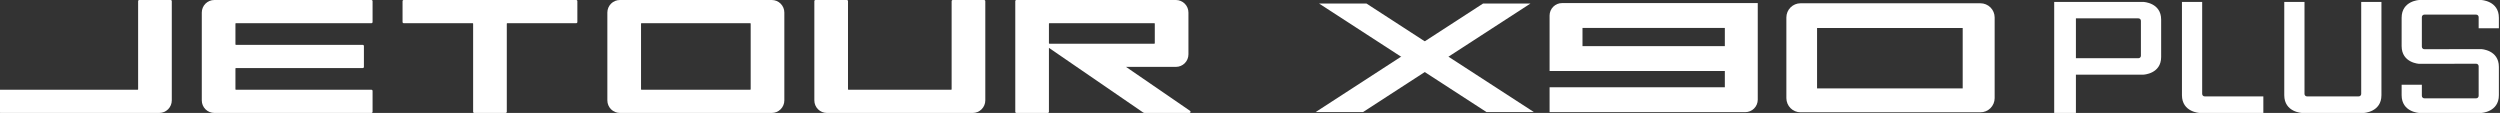
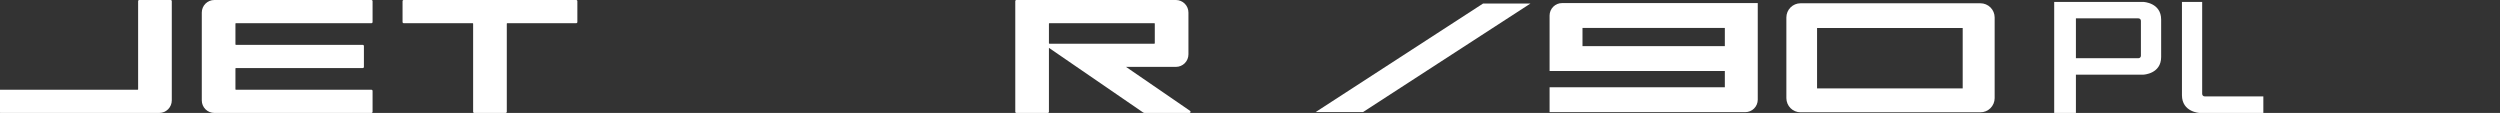
<svg xmlns="http://www.w3.org/2000/svg" width="819" height="37" viewBox="0 0 819 37" fill="none">
  <rect x="0" y="0" width="819" height="37" fill="#333333" stroke="none" />
-   <path d="M252.845 0H203.074C201.986 0.001 200.943 0.433 200.174 1.203C199.404 1.973 198.971 3.017 198.97 4.106V32.883C198.969 33.974 199.401 35.02 200.171 35.792C200.941 36.564 201.985 36.998 203.074 37H252.845C253.934 36.998 254.978 36.564 255.748 35.792C256.518 35.02 256.95 33.974 256.949 32.883V4.106C256.948 3.017 256.515 1.973 255.745 1.203C254.976 0.433 253.933 0 252.845 0ZM210 29.212V7.783C210 7.759 210.004 7.735 210.013 7.712C210.022 7.69 210.035 7.669 210.052 7.652C210.069 7.635 210.089 7.621 210.112 7.612C210.134 7.602 210.158 7.597 210.182 7.598H245.739C245.763 7.597 245.787 7.602 245.81 7.611C245.832 7.621 245.853 7.634 245.87 7.652C245.887 7.669 245.901 7.689 245.91 7.712C245.919 7.734 245.924 7.759 245.924 7.783V29.212C245.924 29.262 245.905 29.309 245.871 29.345C245.836 29.381 245.789 29.401 245.739 29.402H210.182C210.158 29.402 210.134 29.396 210.111 29.387C210.089 29.377 210.069 29.363 210.052 29.345C210.035 29.327 210.022 29.306 210.013 29.283C210.004 29.261 209.999 29.236 210 29.212Z" fill="white" />
  <path d="M45.623 0H55.905C55.954 -0 56.003 0.009 56.048 0.028C56.093 0.047 56.135 0.074 56.169 0.109C56.204 0.144 56.231 0.185 56.25 0.23C56.269 0.276 56.278 0.324 56.278 0.373V32.883C56.279 33.973 55.846 35.02 55.077 35.791C54.307 36.563 53.263 36.998 52.174 37H4.104C3.244 36.999 1.298 36.99 0 36.986V32.883V29.402H11.213H45.066C45.09 29.402 45.114 29.397 45.137 29.387C45.16 29.378 45.18 29.364 45.197 29.346C45.214 29.328 45.227 29.307 45.236 29.284C45.245 29.261 45.249 29.236 45.248 29.212V0.373C45.249 0.274 45.289 0.179 45.359 0.109C45.429 0.039 45.524 0 45.623 0Z" fill="white" />
  <path d="M188.771 0H132.249C132.15 0 132.055 0.04 131.986 0.109C131.916 0.179 131.876 0.274 131.876 0.373V7.224C131.877 7.323 131.916 7.418 131.986 7.488C132.056 7.557 132.15 7.597 132.249 7.598H154.808C154.833 7.597 154.858 7.601 154.88 7.61C154.903 7.619 154.924 7.633 154.942 7.65C154.959 7.668 154.973 7.688 154.983 7.711C154.992 7.734 154.997 7.758 154.996 7.783V36.627C154.997 36.726 155.037 36.821 155.107 36.891C155.178 36.961 155.273 37 155.372 37H165.646C165.745 37 165.841 36.961 165.912 36.891C165.983 36.821 166.024 36.727 166.027 36.627V7.783C166.026 7.759 166.03 7.734 166.038 7.712C166.047 7.689 166.061 7.668 166.078 7.651C166.095 7.633 166.115 7.62 166.138 7.611C166.16 7.602 166.185 7.597 166.209 7.598H188.771C188.87 7.596 188.964 7.557 189.034 7.487C189.103 7.417 189.143 7.323 189.144 7.224V0.373C189.143 0.274 189.104 0.18 189.034 0.11C188.964 0.04 188.87 0.001 188.771 0Z" fill="white" />
-   <path d="M322.406 1.26758e-05H312.129C312.03 -0 311.935 0.039 311.864 0.109C311.794 0.179 311.754 0.274 311.754 0.373V29.212C311.754 29.236 311.75 29.261 311.741 29.283C311.732 29.306 311.719 29.327 311.702 29.345C311.685 29.363 311.665 29.377 311.642 29.387C311.62 29.396 311.596 29.402 311.571 29.402H277.989C277.965 29.402 277.94 29.397 277.917 29.387C277.895 29.378 277.874 29.363 277.857 29.346C277.84 29.328 277.826 29.307 277.817 29.284C277.808 29.261 277.804 29.236 277.804 29.212V0.373C277.804 0.324 277.794 0.275 277.775 0.23C277.757 0.184 277.729 0.143 277.694 0.108C277.659 0.074 277.618 0.046 277.572 0.028C277.527 0.009 277.478 -0 277.429 1.26758e-05H267.149C267.101 0 267.052 0.01 267.007 0.029C266.962 0.048 266.921 0.075 266.887 0.11C266.853 0.145 266.825 0.186 266.807 0.231C266.788 0.276 266.779 0.324 266.779 0.373V32.883C266.778 33.973 267.209 35.02 267.978 35.792C268.747 36.564 269.791 36.998 270.881 37H318.677C319.767 36.999 320.811 36.564 321.581 35.792C322.351 35.02 322.784 33.974 322.784 32.883V0.373C322.783 0.274 322.742 0.178 322.671 0.108C322.601 0.039 322.505 -0 322.406 1.26758e-05Z" fill="white" />
  <path d="M389.874 36.32L368.883 21.909H385.233C386.32 21.91 387.362 21.478 388.131 20.709C388.899 19.94 389.331 18.896 389.332 17.808V4.106C389.332 3.567 389.226 3.033 389.02 2.535C388.815 2.037 388.513 1.584 388.132 1.203C387.752 0.822 387.3 0.519 386.802 0.313C386.305 0.106 385.772 5.44846e-05 385.233 8.26483e-06H332.978C332.929 -0 332.881 0.009 332.835 0.028C332.79 0.046 332.749 0.074 332.714 0.109C332.679 0.143 332.652 0.185 332.633 0.23C332.615 0.275 332.605 0.324 332.605 0.373V36.627C332.606 36.726 332.645 36.82 332.715 36.89C332.785 36.96 332.879 37 332.978 37H343.257C343.356 36.999 343.45 36.959 343.52 36.889C343.59 36.82 343.629 36.725 343.631 36.627V15.673L374.471 36.836C374.628 36.942 374.813 36.999 375.002 37H389.664C389.744 37 389.821 36.974 389.884 36.927C389.948 36.88 389.995 36.813 390.018 36.737C390.042 36.661 390.04 36.58 390.014 36.505C389.988 36.43 389.939 36.365 389.874 36.32ZM343.815 7.598H378.124C378.149 7.597 378.173 7.602 378.196 7.611C378.219 7.62 378.239 7.634 378.257 7.651C378.274 7.669 378.288 7.689 378.297 7.712C378.307 7.734 378.312 7.759 378.312 7.783V14.132C378.312 14.156 378.307 14.181 378.297 14.203C378.288 14.226 378.274 14.246 378.257 14.263C378.239 14.281 378.219 14.294 378.196 14.303C378.173 14.313 378.149 14.317 378.124 14.317H343.815C343.791 14.317 343.767 14.312 343.744 14.303C343.722 14.294 343.701 14.28 343.684 14.263C343.667 14.246 343.653 14.226 343.644 14.203C343.635 14.18 343.63 14.156 343.631 14.132V7.783C343.63 7.759 343.635 7.734 343.644 7.712C343.653 7.689 343.667 7.669 343.684 7.652C343.701 7.634 343.722 7.621 343.744 7.611C343.767 7.602 343.791 7.598 343.815 7.598Z" fill="white" />
  <path d="M121.682 7.598C121.781 7.597 121.875 7.558 121.945 7.488C122.015 7.418 122.055 7.323 122.055 7.224V0.373C122.055 0.324 122.045 0.276 122.027 0.23C122.008 0.185 121.98 0.144 121.946 0.109C121.911 0.074 121.87 0.047 121.825 0.028C121.779 0.009 121.731 -0 121.682 2.12917e-06H70.213C69.674 -0.001 69.14 0.105 68.642 0.311C68.144 0.517 67.691 0.82 67.31 1.201C66.928 1.583 66.626 2.035 66.419 2.534C66.213 3.032 66.107 3.567 66.106 4.106V32.883C66.106 33.974 66.538 35.021 67.308 35.793C68.078 36.565 69.123 36.999 70.213 37H121.682C121.781 36.999 121.875 36.96 121.945 36.89C122.015 36.82 122.054 36.725 122.055 36.627V29.778C122.055 29.729 122.046 29.68 122.027 29.634C122.009 29.589 121.981 29.547 121.947 29.512C121.912 29.477 121.871 29.45 121.825 29.431C121.78 29.412 121.731 29.402 121.682 29.402H77.322C77.297 29.403 77.272 29.398 77.248 29.389C77.225 29.379 77.203 29.365 77.185 29.347C77.167 29.33 77.153 29.309 77.143 29.285C77.134 29.262 77.129 29.237 77.129 29.212V22.484C77.129 22.459 77.134 22.434 77.143 22.41C77.153 22.387 77.167 22.366 77.185 22.348C77.203 22.33 77.225 22.316 77.248 22.307C77.272 22.298 77.297 22.293 77.322 22.293H118.841C118.89 22.294 118.939 22.285 118.985 22.266C119.031 22.248 119.072 22.22 119.107 22.186C119.142 22.151 119.17 22.11 119.189 22.064C119.208 22.018 119.217 21.969 119.217 21.92V15.077C119.217 15.028 119.208 14.979 119.189 14.933C119.17 14.887 119.142 14.845 119.107 14.81C119.072 14.775 119.031 14.748 118.985 14.729C118.939 14.71 118.891 14.701 118.841 14.701H77.322C77.272 14.702 77.223 14.683 77.187 14.649C77.151 14.614 77.13 14.566 77.129 14.516V7.783C77.129 7.758 77.134 7.733 77.144 7.71C77.153 7.687 77.168 7.667 77.186 7.649C77.204 7.632 77.225 7.618 77.249 7.61C77.272 7.601 77.297 7.597 77.322 7.598L121.682 7.598Z" fill="white" />
  <path d="M720.591 36.998H741.473V31.577H722.269C722.157 31.58 722.048 31.561 721.944 31.52C721.84 31.478 721.747 31.416 721.668 31.337C721.589 31.258 721.528 31.164 721.488 31.06C721.447 30.957 721.427 30.846 721.432 30.734V0.633H714.807V31.172C714.807 36.76 720.591 36.998 720.591 36.998Z" fill="white" />
-   <path d="M773.532 0.633V30.735C773.536 30.846 773.517 30.957 773.477 31.061C773.437 31.165 773.375 31.259 773.296 31.338C773.219 31.417 773.125 31.479 773.021 31.52C772.918 31.562 772.807 31.581 772.696 31.578H755.788C755.677 31.581 755.566 31.562 755.463 31.52C755.36 31.479 755.267 31.417 755.188 31.338C755.109 31.259 755.048 31.165 755.008 31.061C754.967 30.957 754.948 30.846 754.953 30.735V0.634H748.324V31.173C748.324 36.76 754.108 36.999 754.108 36.999L774.376 36.998C774.376 36.998 780.16 36.76 780.16 31.172V0.633H773.532Z" fill="white" />
-   <path d="M818.634 9.25V5.826C818.634 0.239 812.849 0 812.849 0H792.558C792.558 0 786.773 0.239 786.773 5.826V15.084C786.773 20.672 792.558 20.911 792.558 20.911L811.17 20.877C811.281 20.874 811.392 20.894 811.495 20.935C811.599 20.976 811.693 21.038 811.772 21.117C811.849 21.196 811.911 21.291 811.952 21.394C811.992 21.498 812.011 21.609 812.007 21.72V31.368C812.011 31.479 811.992 31.59 811.952 31.694C811.911 31.797 811.849 31.892 811.772 31.971C811.693 32.05 811.599 32.112 811.495 32.153C811.392 32.194 811.281 32.214 811.17 32.211H794.237C794.126 32.214 794.016 32.194 793.912 32.153C793.808 32.112 793.715 32.05 793.637 31.971C793.558 31.892 793.496 31.797 793.456 31.694C793.415 31.59 793.396 31.479 793.4 31.368V27.75H786.773V31.173C786.773 36.761 792.558 36.999 792.558 36.999H812.849C812.849 36.999 818.634 36.761 818.634 31.173V21.915C818.634 16.328 812.849 16.088 812.849 16.088L794.237 16.122C794.126 16.125 794.016 16.106 793.912 16.064C793.808 16.023 793.715 15.961 793.637 15.882C793.558 15.803 793.496 15.709 793.456 15.605C793.415 15.501 793.396 15.39 793.4 15.279V5.632C793.396 5.52 793.415 5.409 793.456 5.306C793.496 5.202 793.558 5.108 793.637 5.029C793.715 4.95 793.808 4.888 793.912 4.846C794.016 4.805 794.126 4.786 794.237 4.789H811.17C811.281 4.786 811.392 4.805 811.495 4.846C811.599 4.888 811.693 4.95 811.772 5.029C811.849 5.108 811.911 5.202 811.952 5.306C811.992 5.409 812.011 5.52 812.007 5.632V9.25H818.634Z" fill="white" />
  <path d="M672.956 36.998H680.07V24.455H702.208C702.208 24.455 707.992 24.218 707.992 18.671V6.416C707.992 0.87 702.208 0.633 702.208 0.633H672.955L672.956 36.998ZM701.363 18.236C701.367 18.347 701.349 18.457 701.308 18.561C701.267 18.664 701.207 18.758 701.128 18.836C701.049 18.915 700.955 18.977 700.853 19.017C700.749 19.058 700.638 19.077 700.527 19.073H680.07V6.015H700.527C700.638 6.011 700.749 6.03 700.853 6.07C700.955 6.111 701.049 6.172 701.128 6.251C701.205 6.329 701.267 6.423 701.308 6.526C701.349 6.63 701.367 6.74 701.363 6.851V18.236Z" fill="white" />
  <path d="M648.77 1.074H589.848C588.62 1.078 587.443 1.567 586.575 2.435C585.708 3.303 585.219 4.479 585.215 5.707V32.157C585.219 33.385 585.708 34.561 586.575 35.429C587.443 36.297 588.62 36.786 589.848 36.789H648.77C649.381 36.792 649.987 36.674 650.554 36.443C651.118 36.212 651.634 35.872 652.068 35.442C652.502 35.012 652.849 34.5 653.084 33.937C653.321 33.373 653.446 32.768 653.448 32.157V5.707C653.442 4.472 652.946 3.29 652.068 2.422C651.191 1.553 650.005 1.068 648.77 1.074ZM642.98 28.96H595.268V9.181H642.98V28.96Z" fill="white" />
  <path d="M501.387 1.152H485.86L431 36.714H446.525L501.387 1.152Z" fill="white" />
-   <path d="M502.506 36.715H486.98L432.119 1.152H447.644L502.506 36.715Z" fill="white" />
  <path d="M511.748 1.008C510.664 1.004 509.622 1.431 508.851 2.196C508.081 2.96 507.647 3.999 507.644 5.084V23.267H565.058V28.586H507.644V36.739H571.737C572.274 36.741 572.807 36.637 573.303 36.433C573.8 36.229 574.253 35.929 574.634 35.55C575.015 35.172 575.317 34.722 575.524 34.226C575.731 33.731 575.839 33.199 575.841 32.662V1.008H511.748ZM565.058 15.117H518.425V9.16H565.058V15.117Z" fill="white" />
</svg>